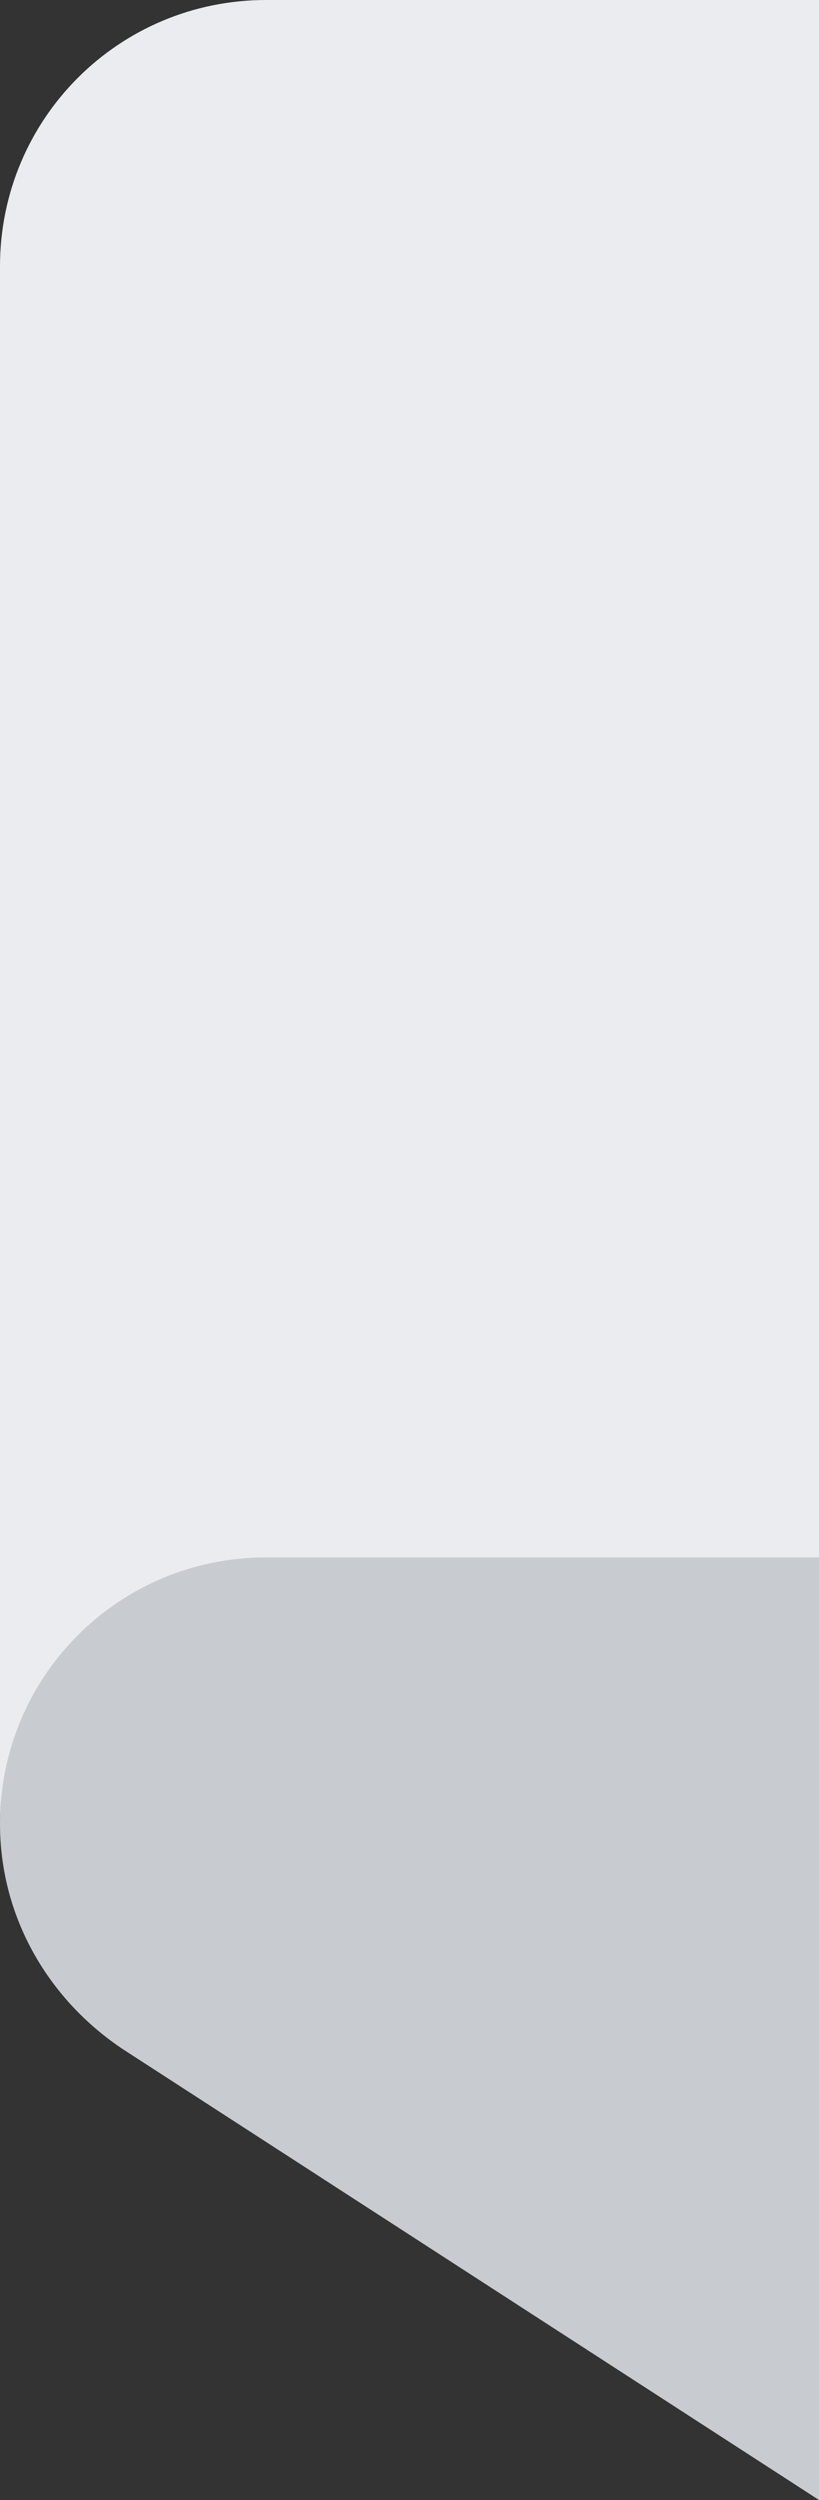
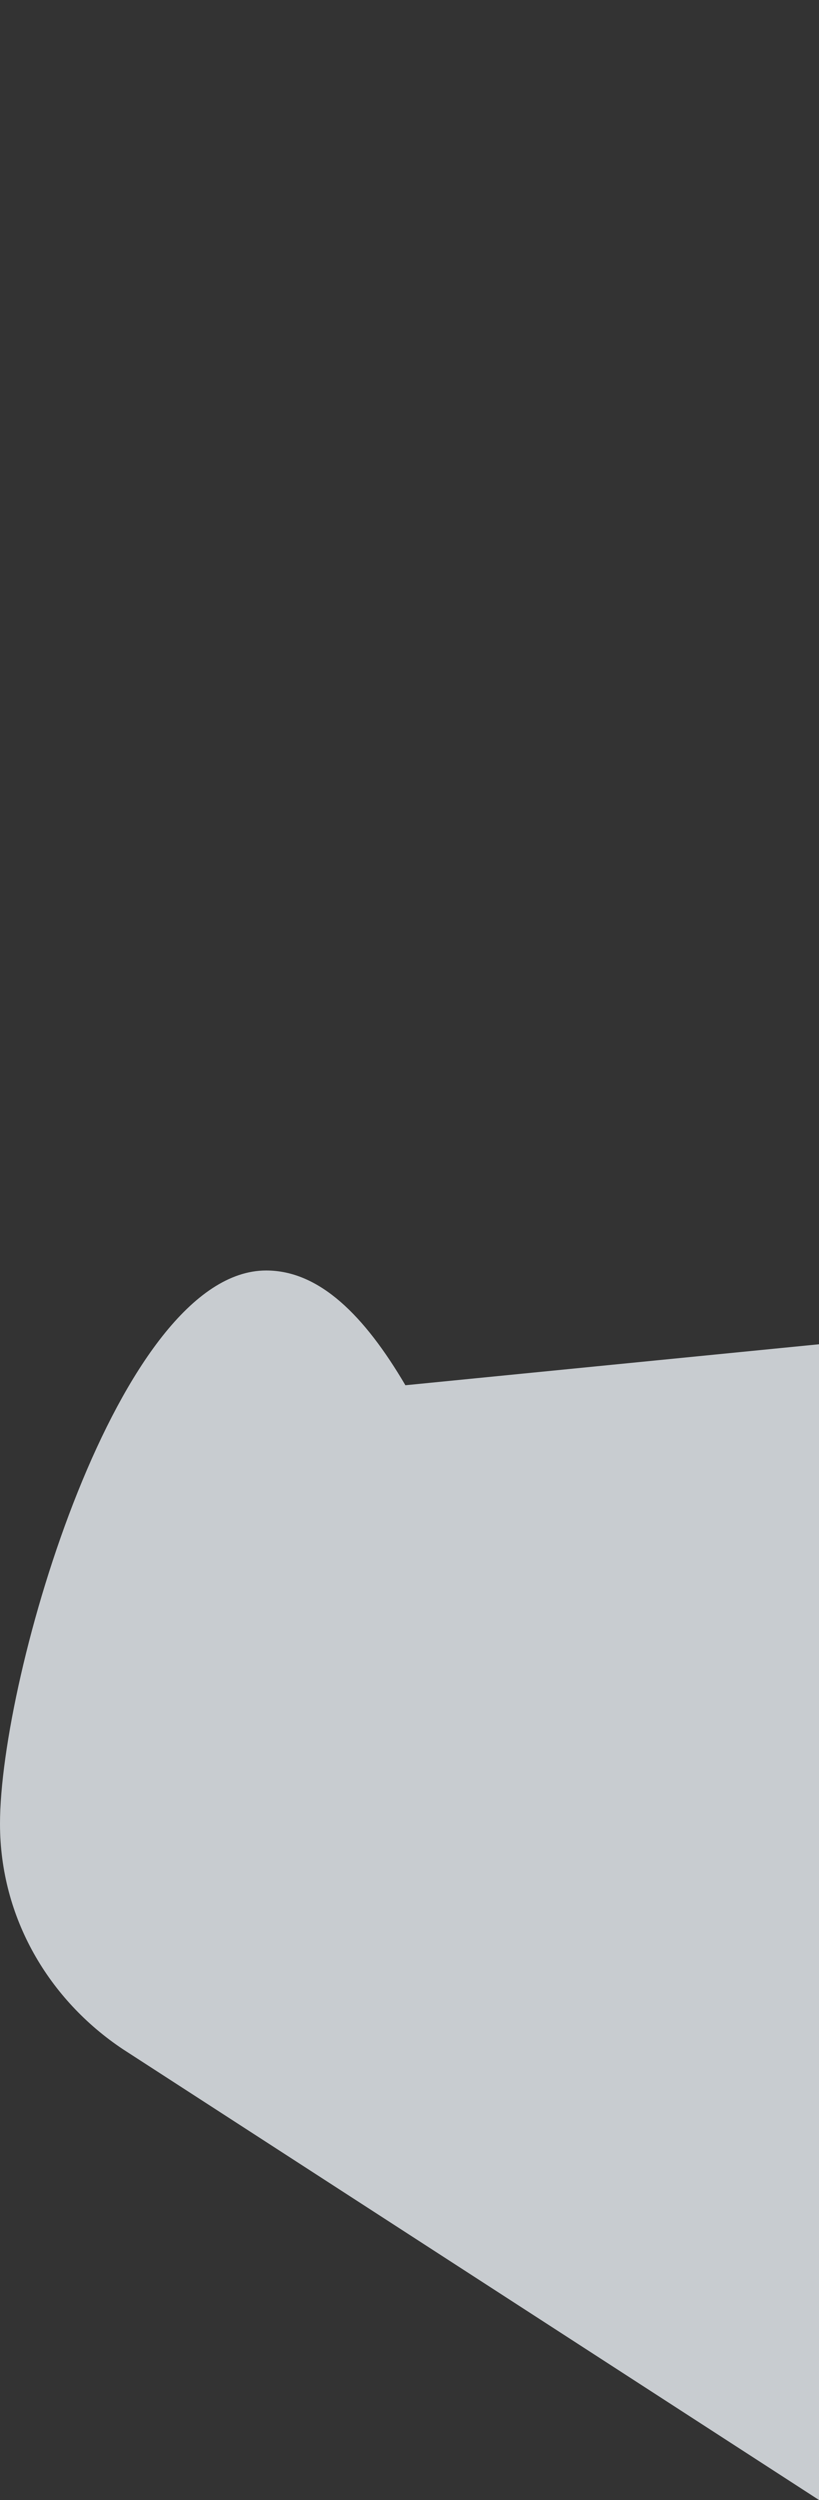
<svg xmlns="http://www.w3.org/2000/svg" enable-background="new 0 0 20 61" viewBox="0 0 20 61">
  <rect x="0" y="0" width="20" height="61" fill="#333333" stroke="none" />
  <g clip-rule="evenodd" fill-rule="evenodd">
    <path d="m20 61v-28.2l-10.1 1c-1-1.7-2.1-2.8-3.4-2.8-3.6 0-6.5 9.9-6.5 13.5 0 2.3 1.2 4.3 3 5.5z" fill="#c8ccd0" />
-     <path d="m20 0h-13.5c-3.6 0-6.5 2.9-6.5 6.5v38c0-3.6 2.9-6.5 6.5-6.5h13.5z" fill="#eaecef" />
  </g>
</svg>